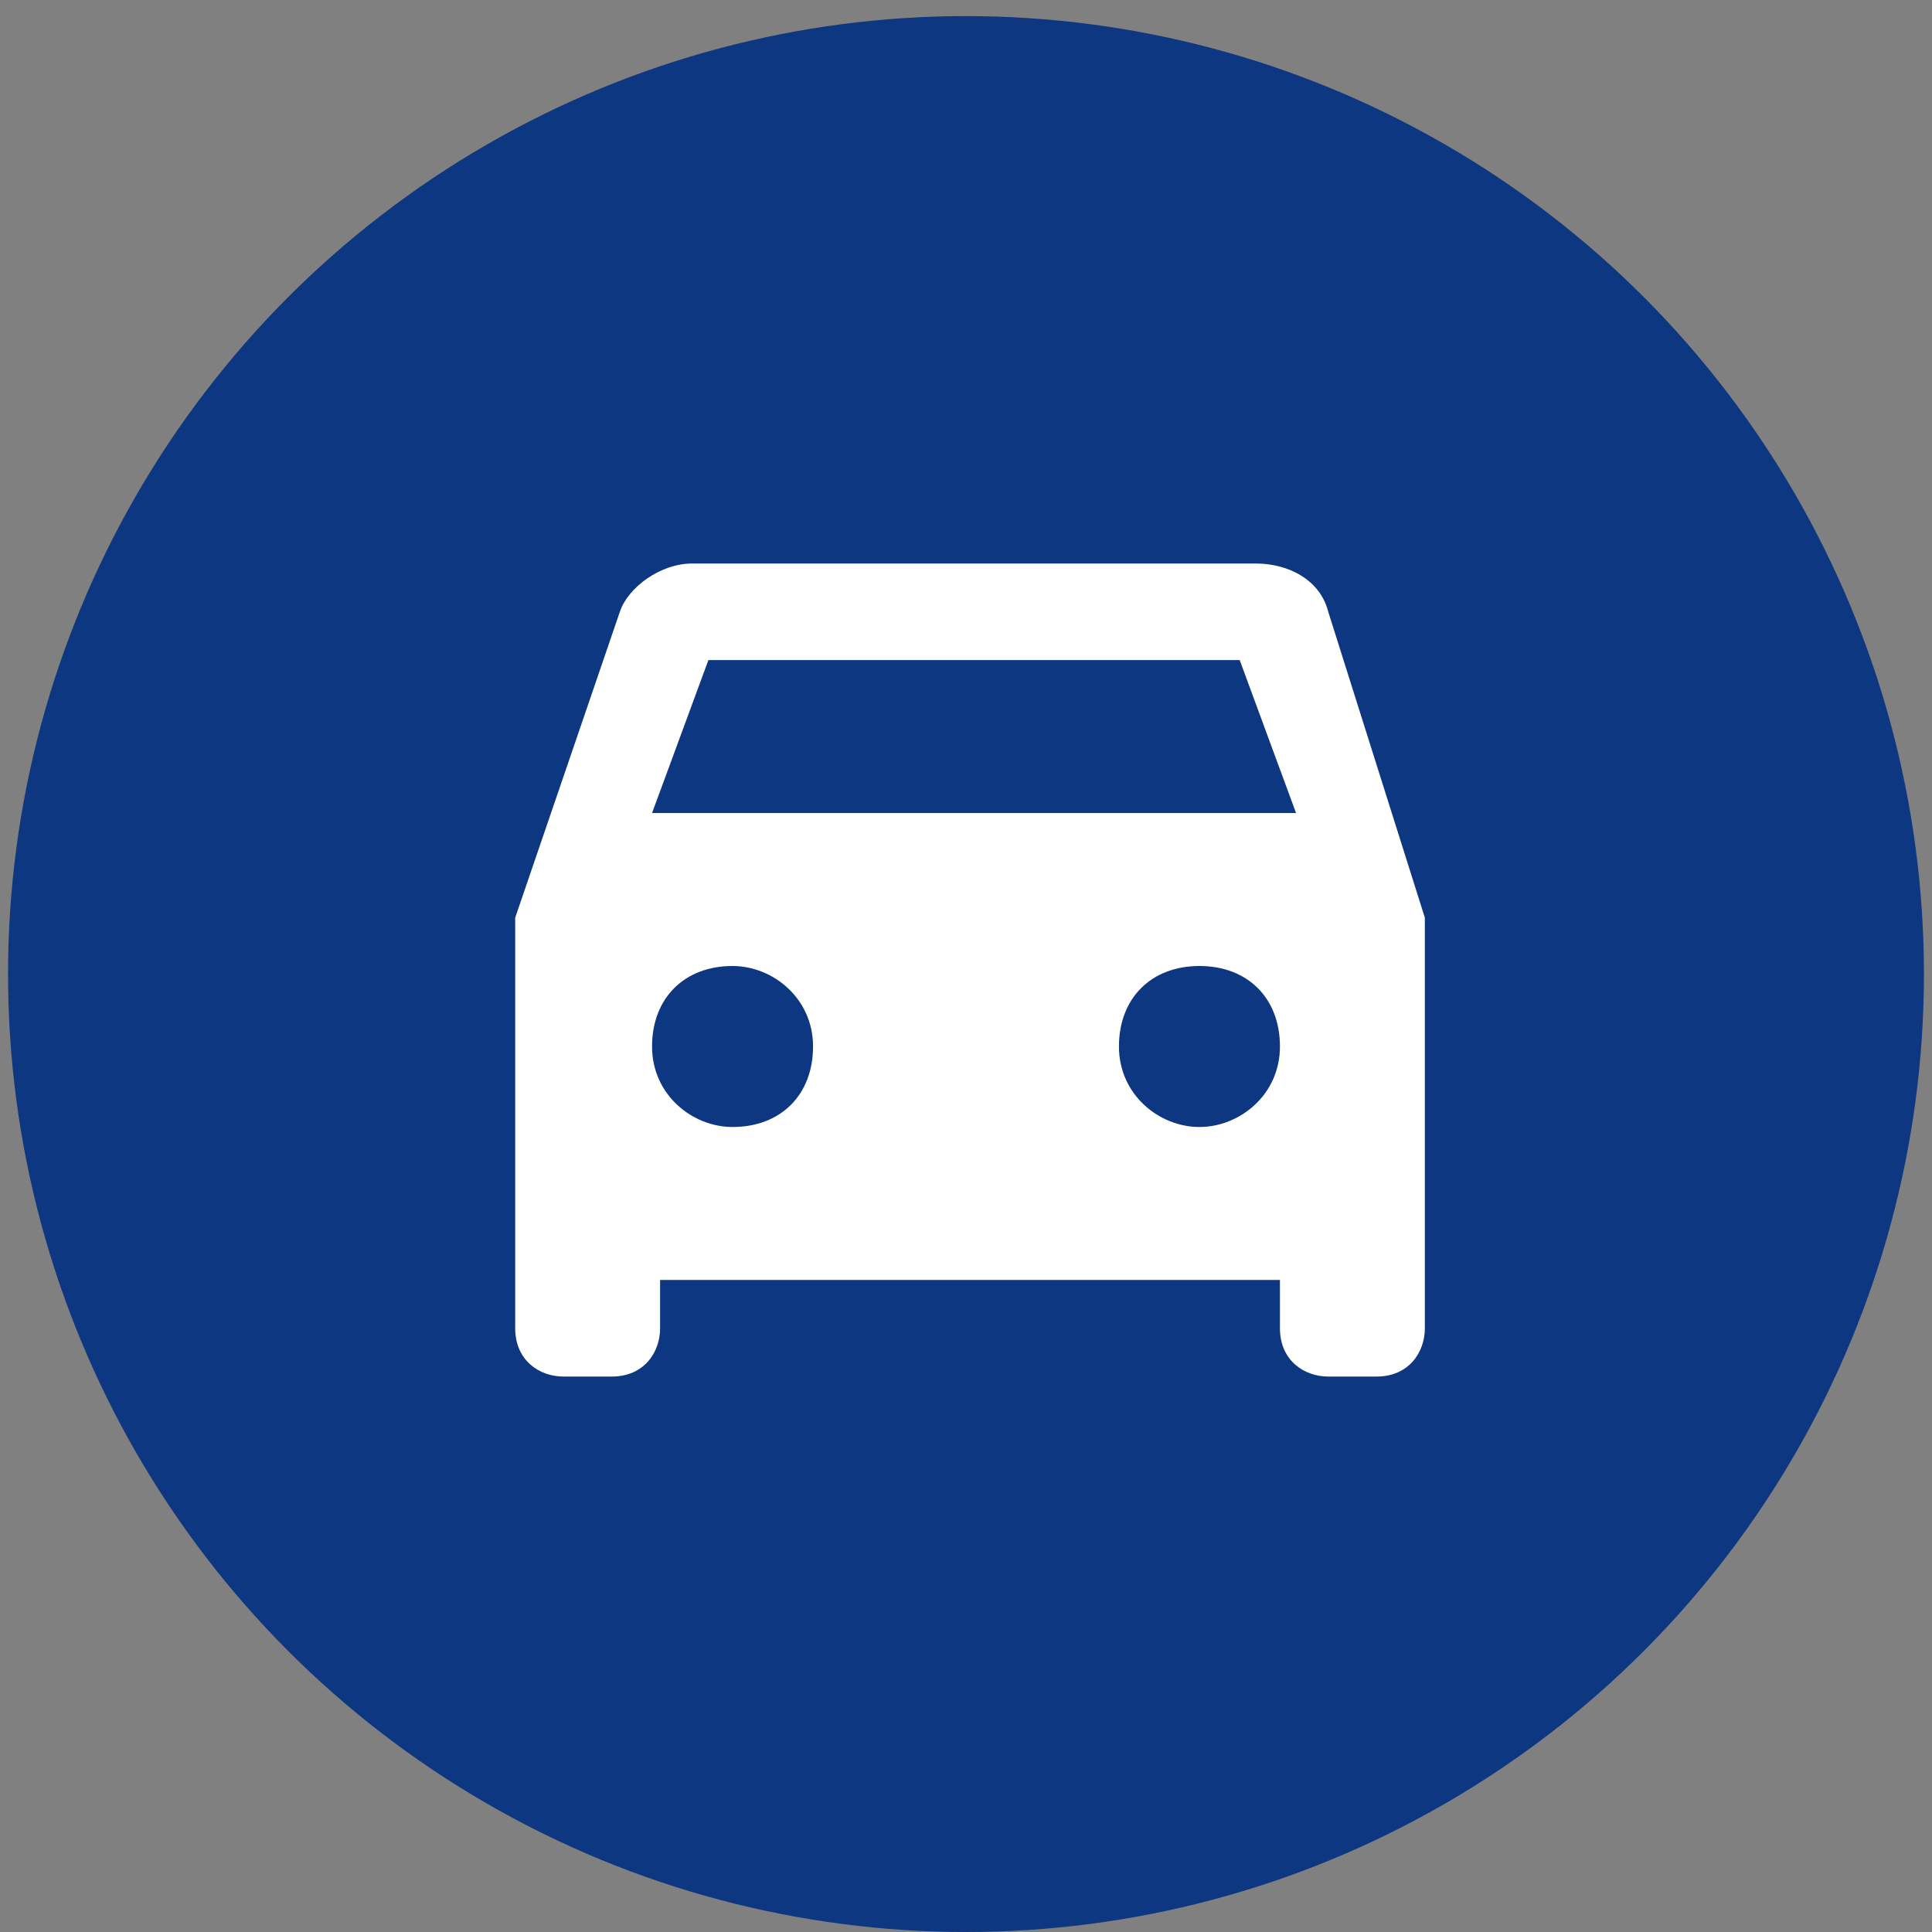
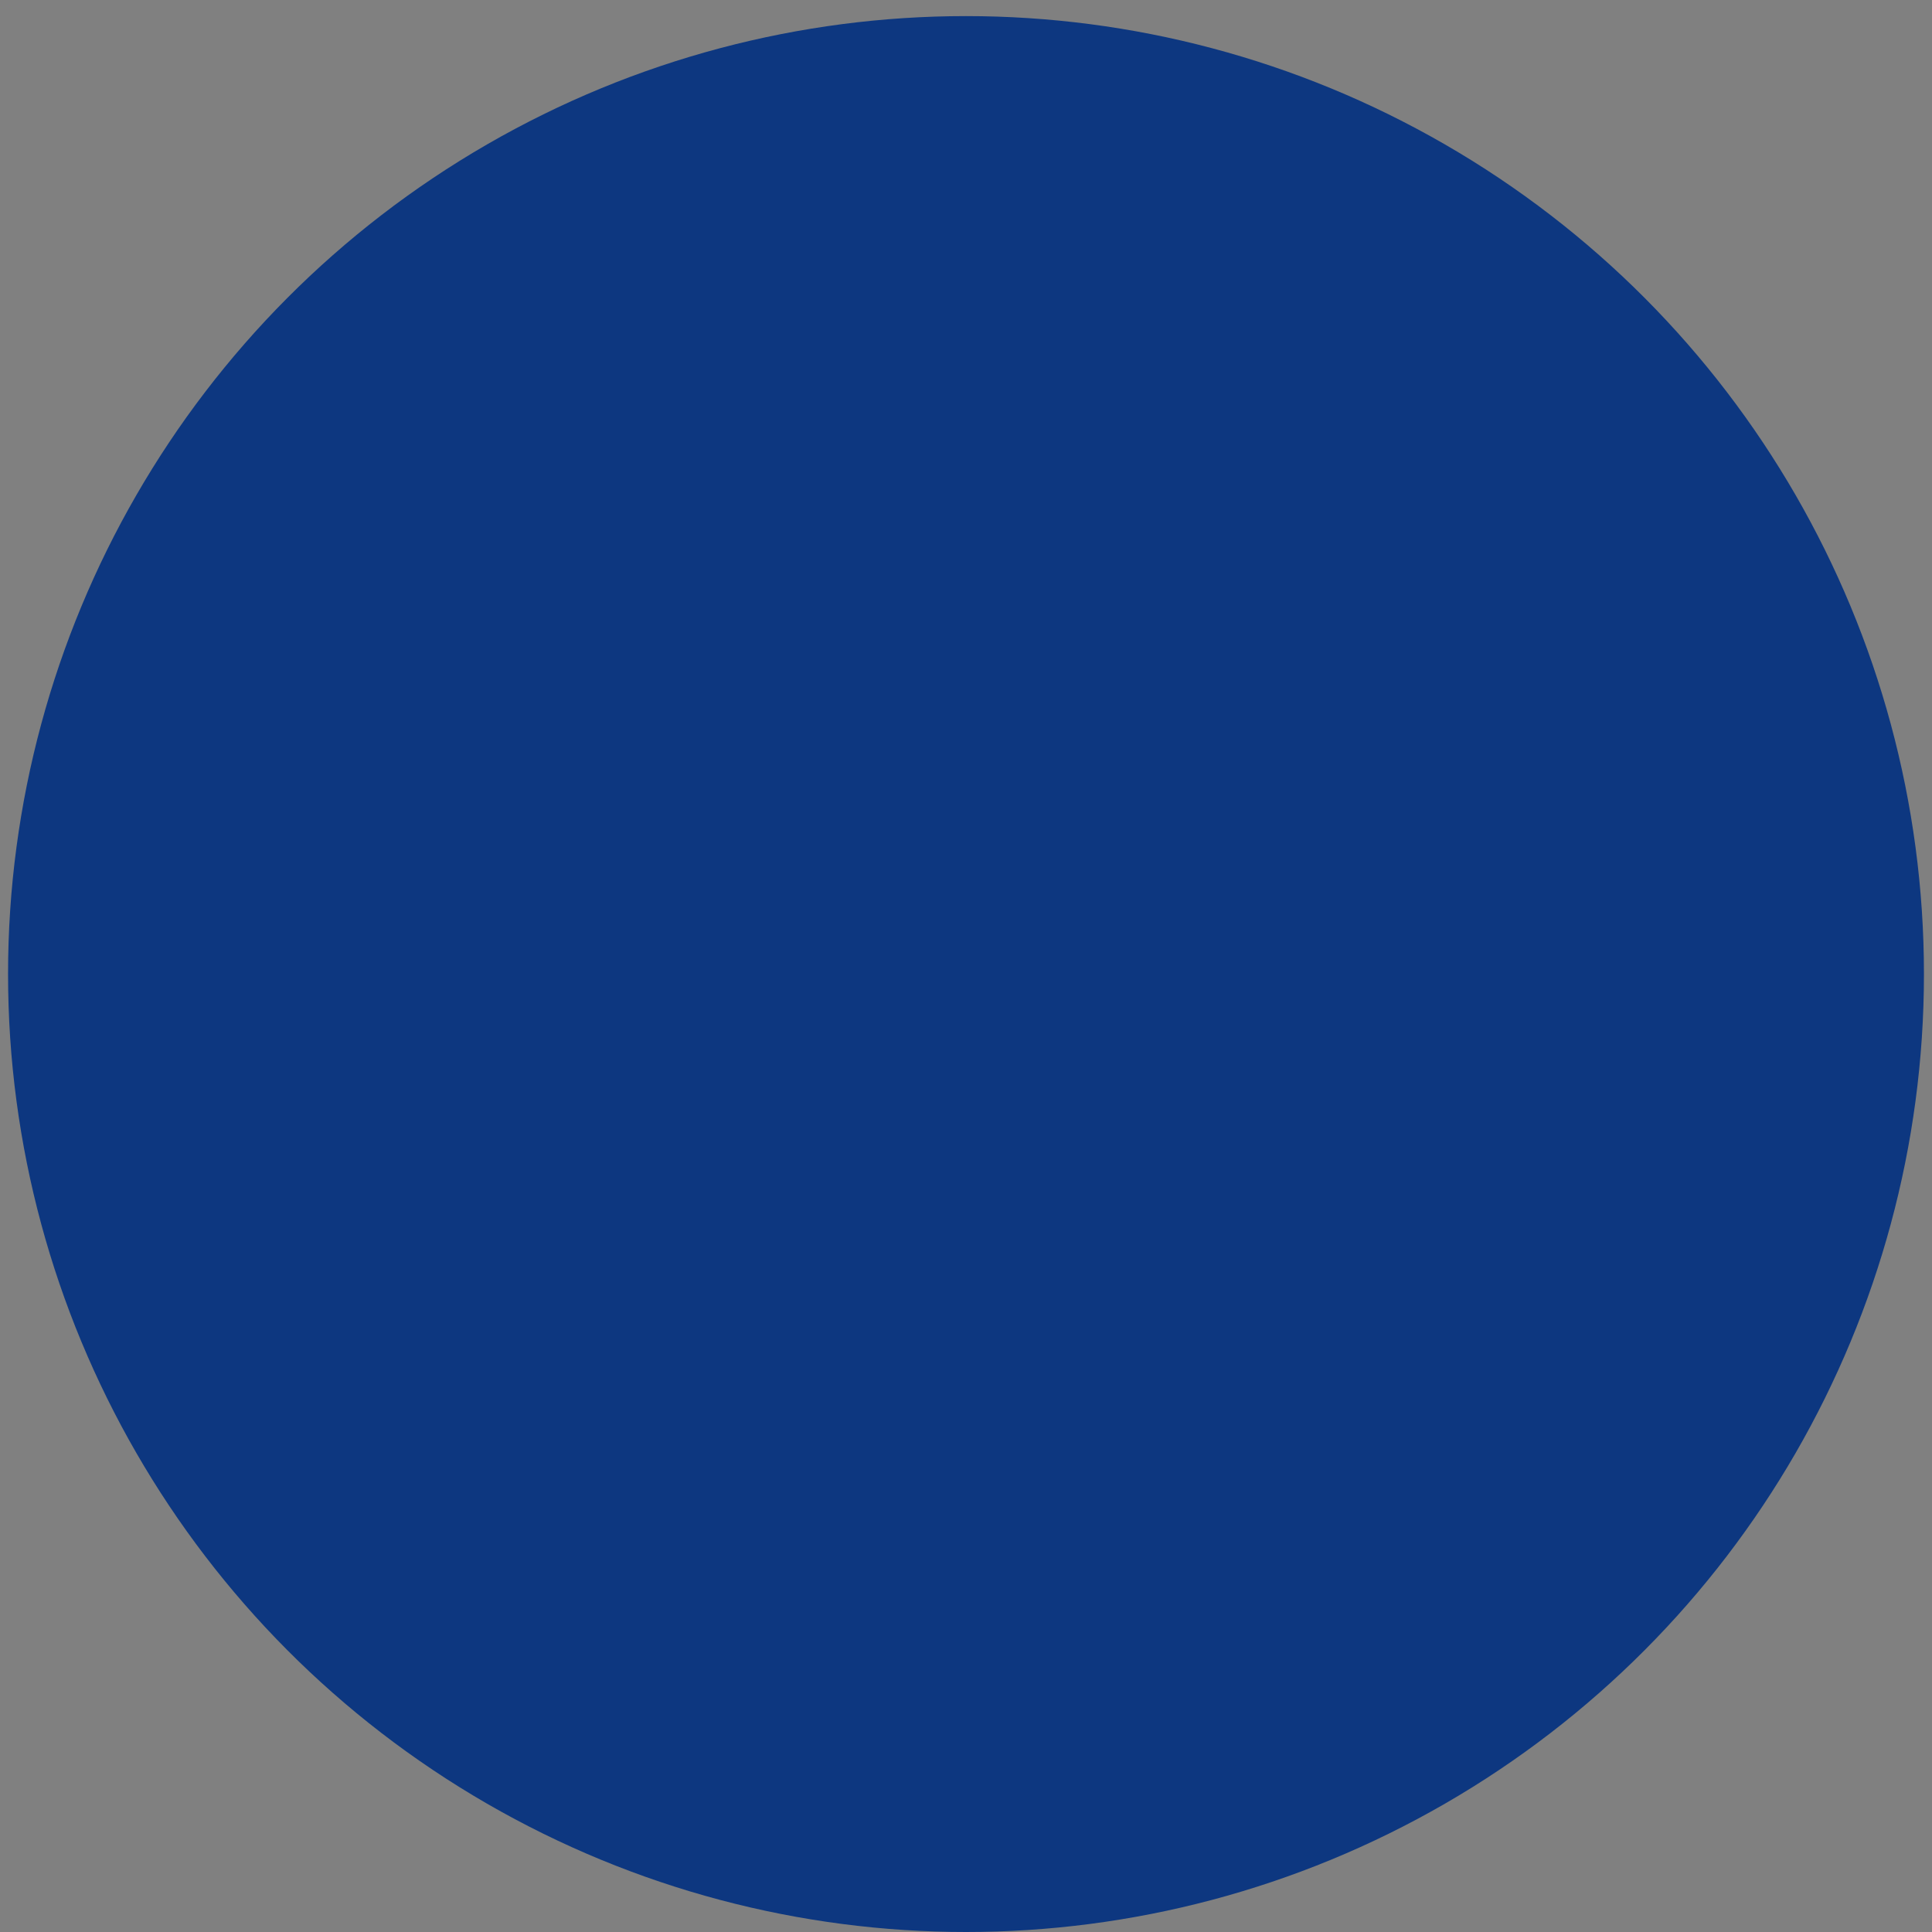
<svg xmlns="http://www.w3.org/2000/svg" version="1.1" id="レイヤー_1" x="0px" y="0px" viewBox="0 0 24 24" style="enable-background:new 0 0 24 24;" xml:space="preserve">
  <rect x="0" y="0" width="24" height="24" fill="#808080" stroke="none" />
  <style type="text/css">
	.st0{fill:#0D3780;}
	.st1{fill:none;}
	.st2{fill:#FFFFFF;}
</style>
  <circle class="st0" cx="12" cy="12.1" r="11.9" />
  <rect class="st1" width="24" height="24" />
  <g>
-     <path class="st2" d="M16.5,7.6c-0.1-0.4-0.5-0.6-0.9-0.6h-7c-0.4,0-0.8,0.3-0.9,0.6l-1.3,3.8v5.1c0,0.4,0.3,0.6,0.6,0.6h0.6   c0.4,0,0.6-0.3,0.6-0.6v-0.6h7.7v0.6c0,0.4,0.3,0.6,0.6,0.6h0.6c0.4,0,0.6-0.3,0.6-0.6v-5.1L16.5,7.6z M9.1,14c-0.5,0-1-0.4-1-1   s0.4-1,1-1c0.5,0,1,0.4,1,1S9.7,14,9.1,14z M14.9,14c-0.5,0-1-0.4-1-1s0.4-1,1-1s1,0.4,1,1S15.4,14,14.9,14z M8.1,10.1l0.7-1.9h6.6   l0.7,1.9H8.1z" />
-   </g>
+     </g>
</svg>